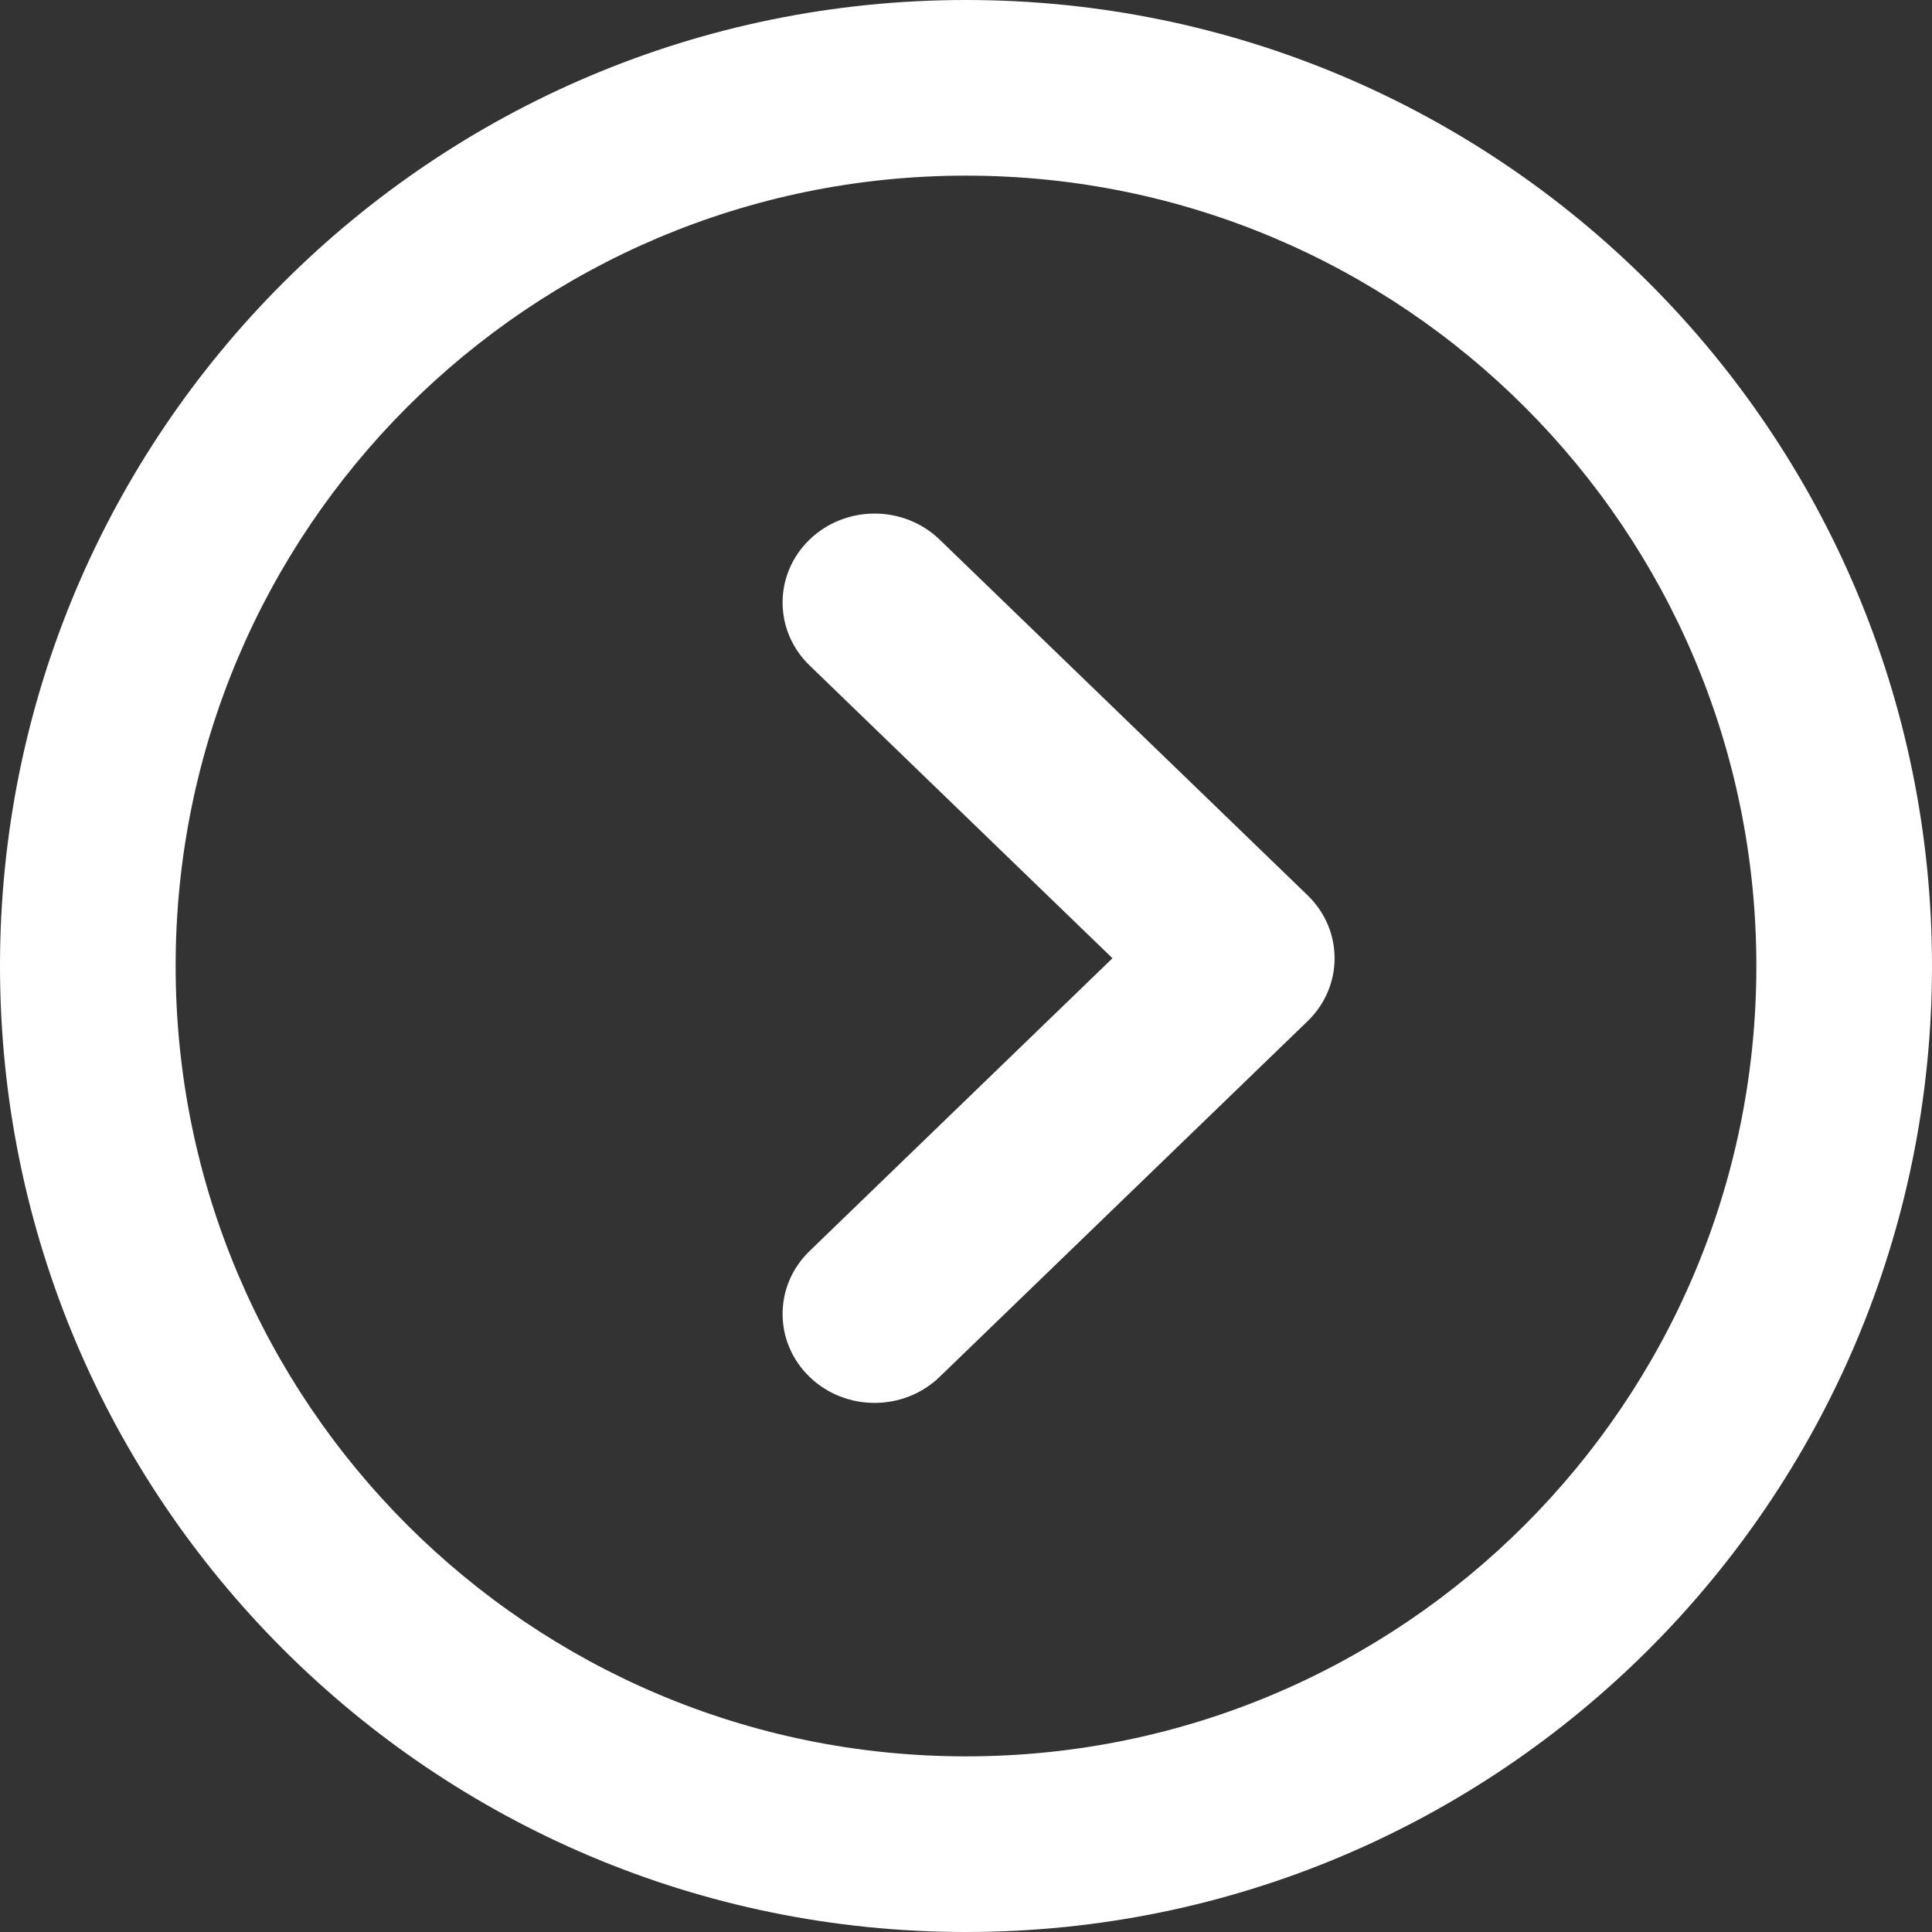
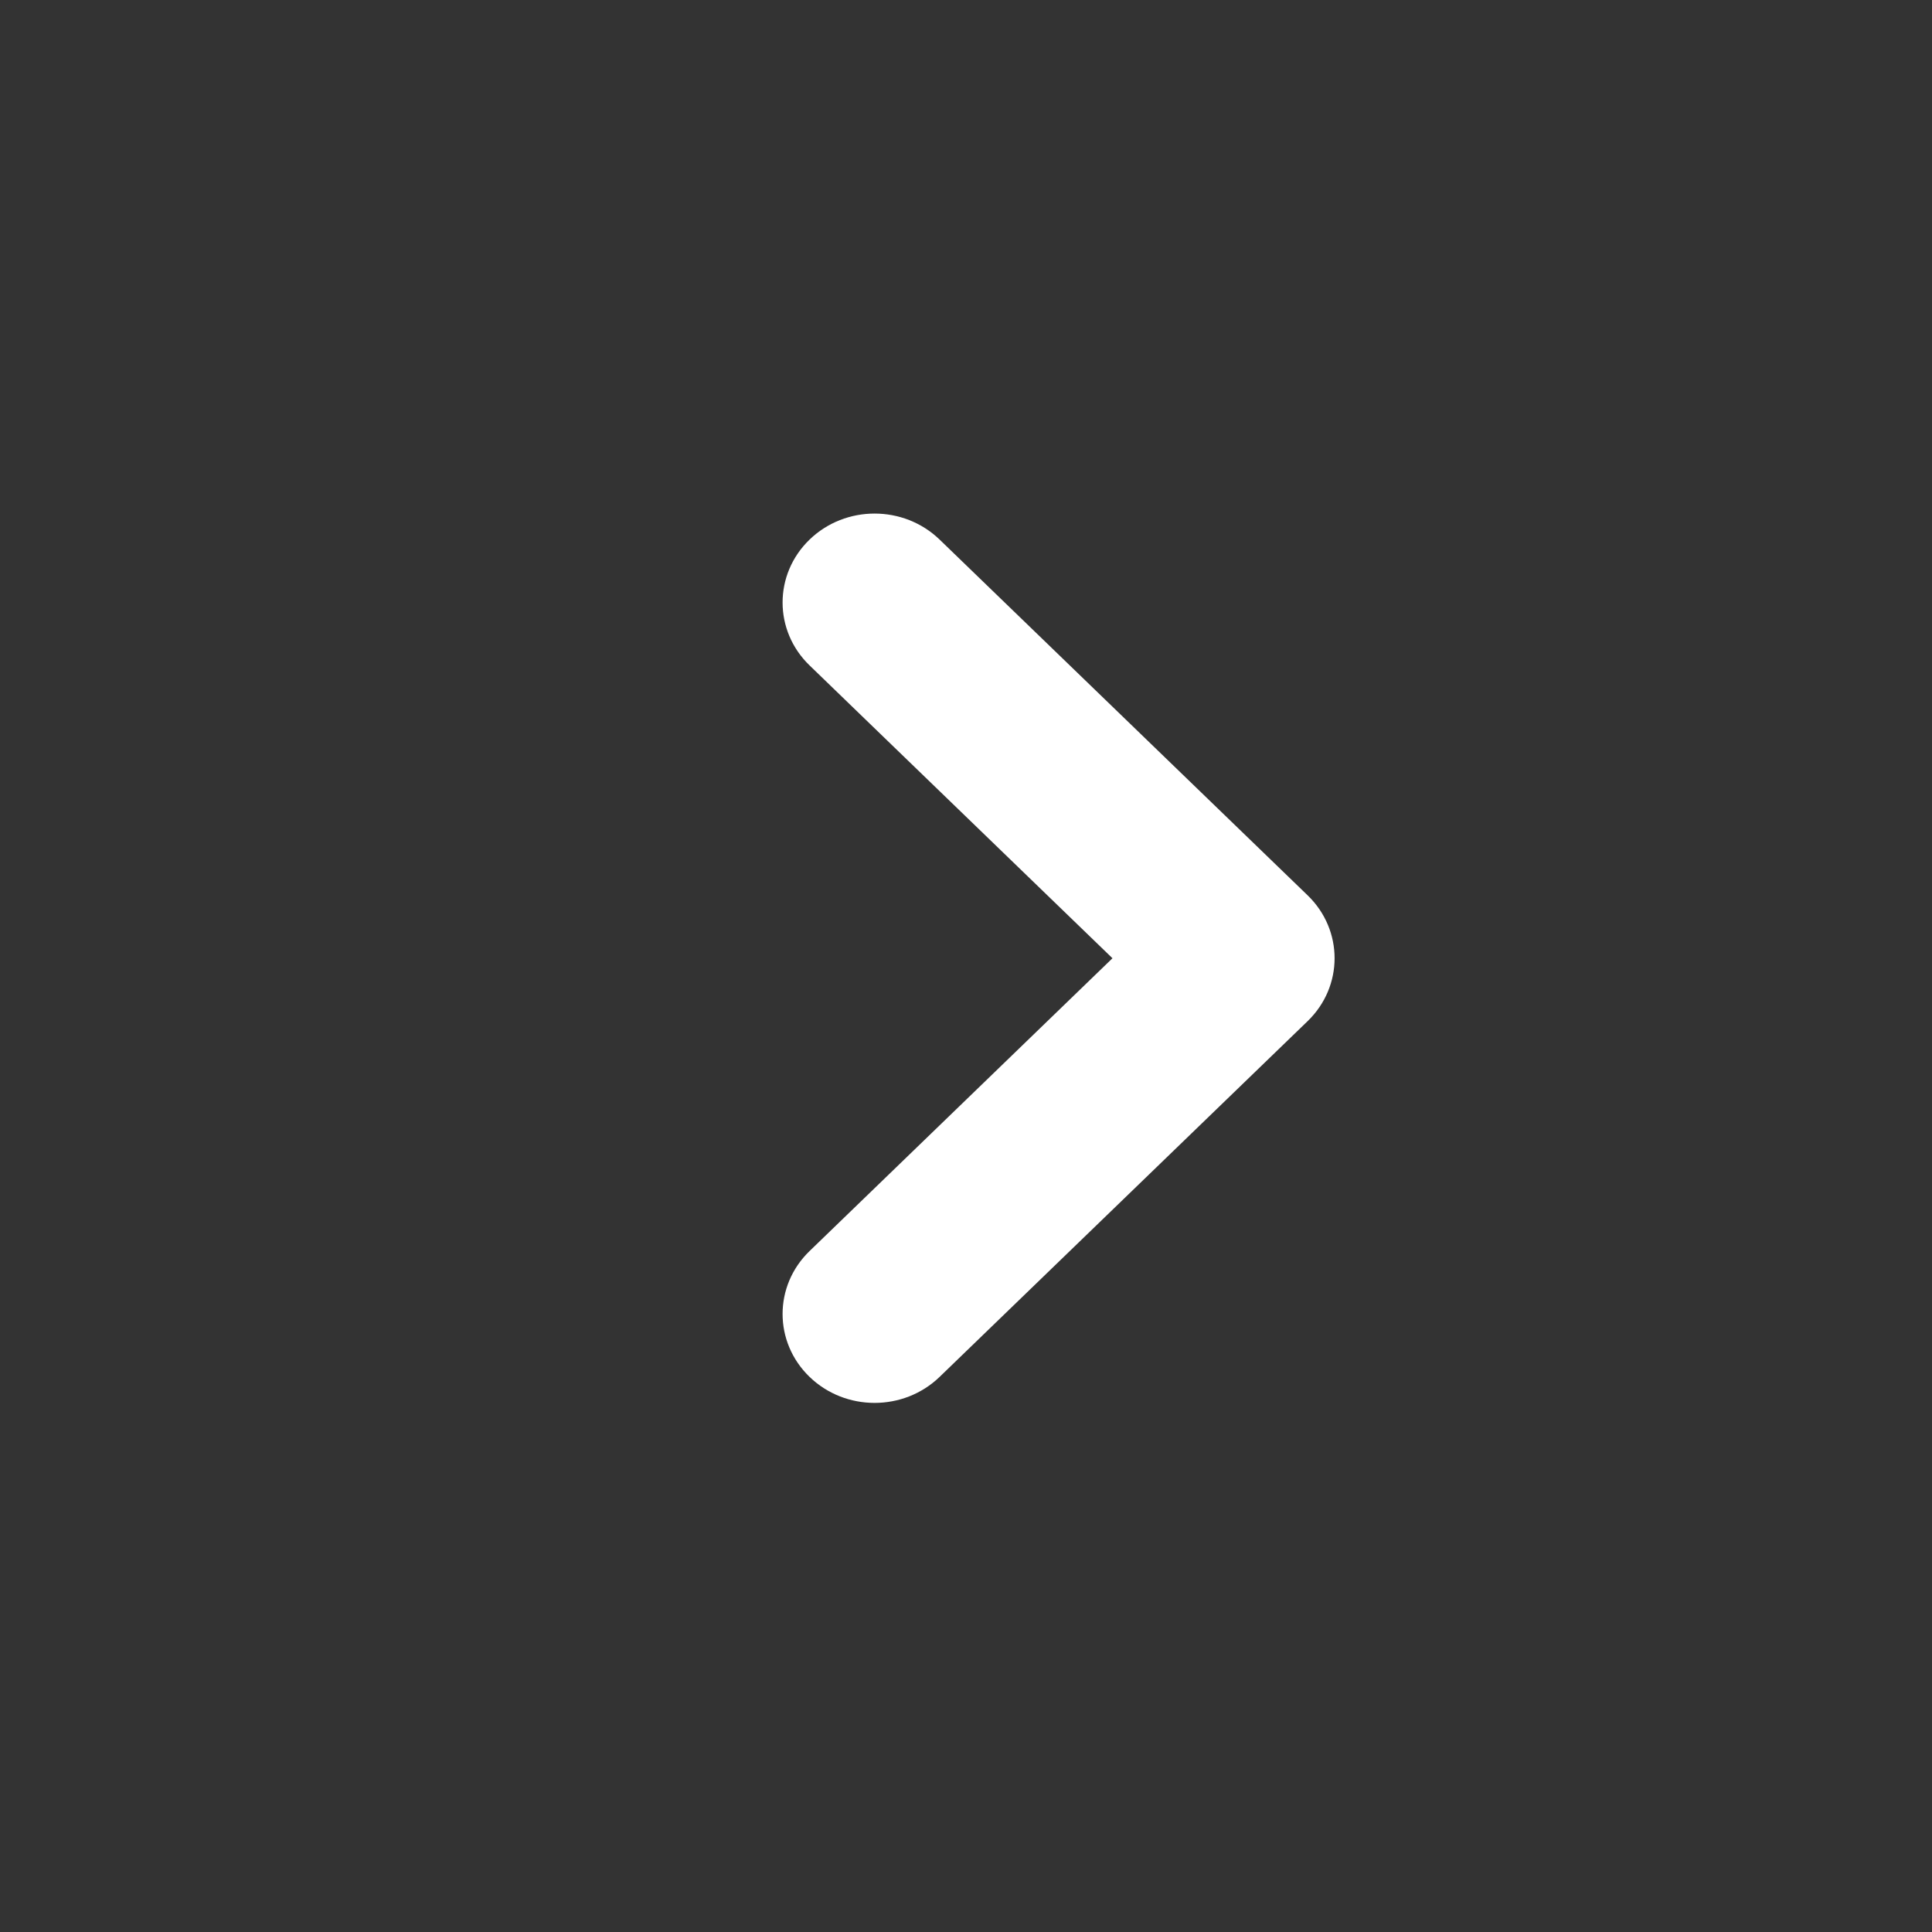
<svg xmlns="http://www.w3.org/2000/svg" width="79" height="79" viewBox="0 0 79 79" fill="none">
  <rect x="0" y="0" width="79" height="79" fill="#333333" stroke="none" />
-   <path fill-rule="evenodd" clip-rule="evenodd" d="M39.5 71.818C21.651 71.818 7.182 57.349 7.182 39.5C7.182 21.651 21.651 7.182 39.5 7.182C57.349 7.182 71.818 21.651 71.818 39.5C71.818 57.349 57.349 71.818 39.5 71.818ZM0 39.5C0 61.315 17.685 79 39.5 79C61.315 79 79 61.315 79 39.5C79 17.685 61.315 0 39.5 0C17.685 0 0 17.685 0 39.5Z" fill="white" />
  <path fill-rule="evenodd" clip-rule="evenodd" d="M33.102 56.3C34.571 57.72 36.953 57.72 38.422 56.3L53.47 41.754C54.939 40.334 54.939 38.031 53.47 36.611L38.422 22.065C36.953 20.645 34.571 20.645 33.102 22.065C31.633 23.485 31.633 25.788 33.102 27.208L45.489 39.183L33.102 51.157C31.633 52.578 31.633 54.88 33.102 56.3Z" fill="white" />
</svg>